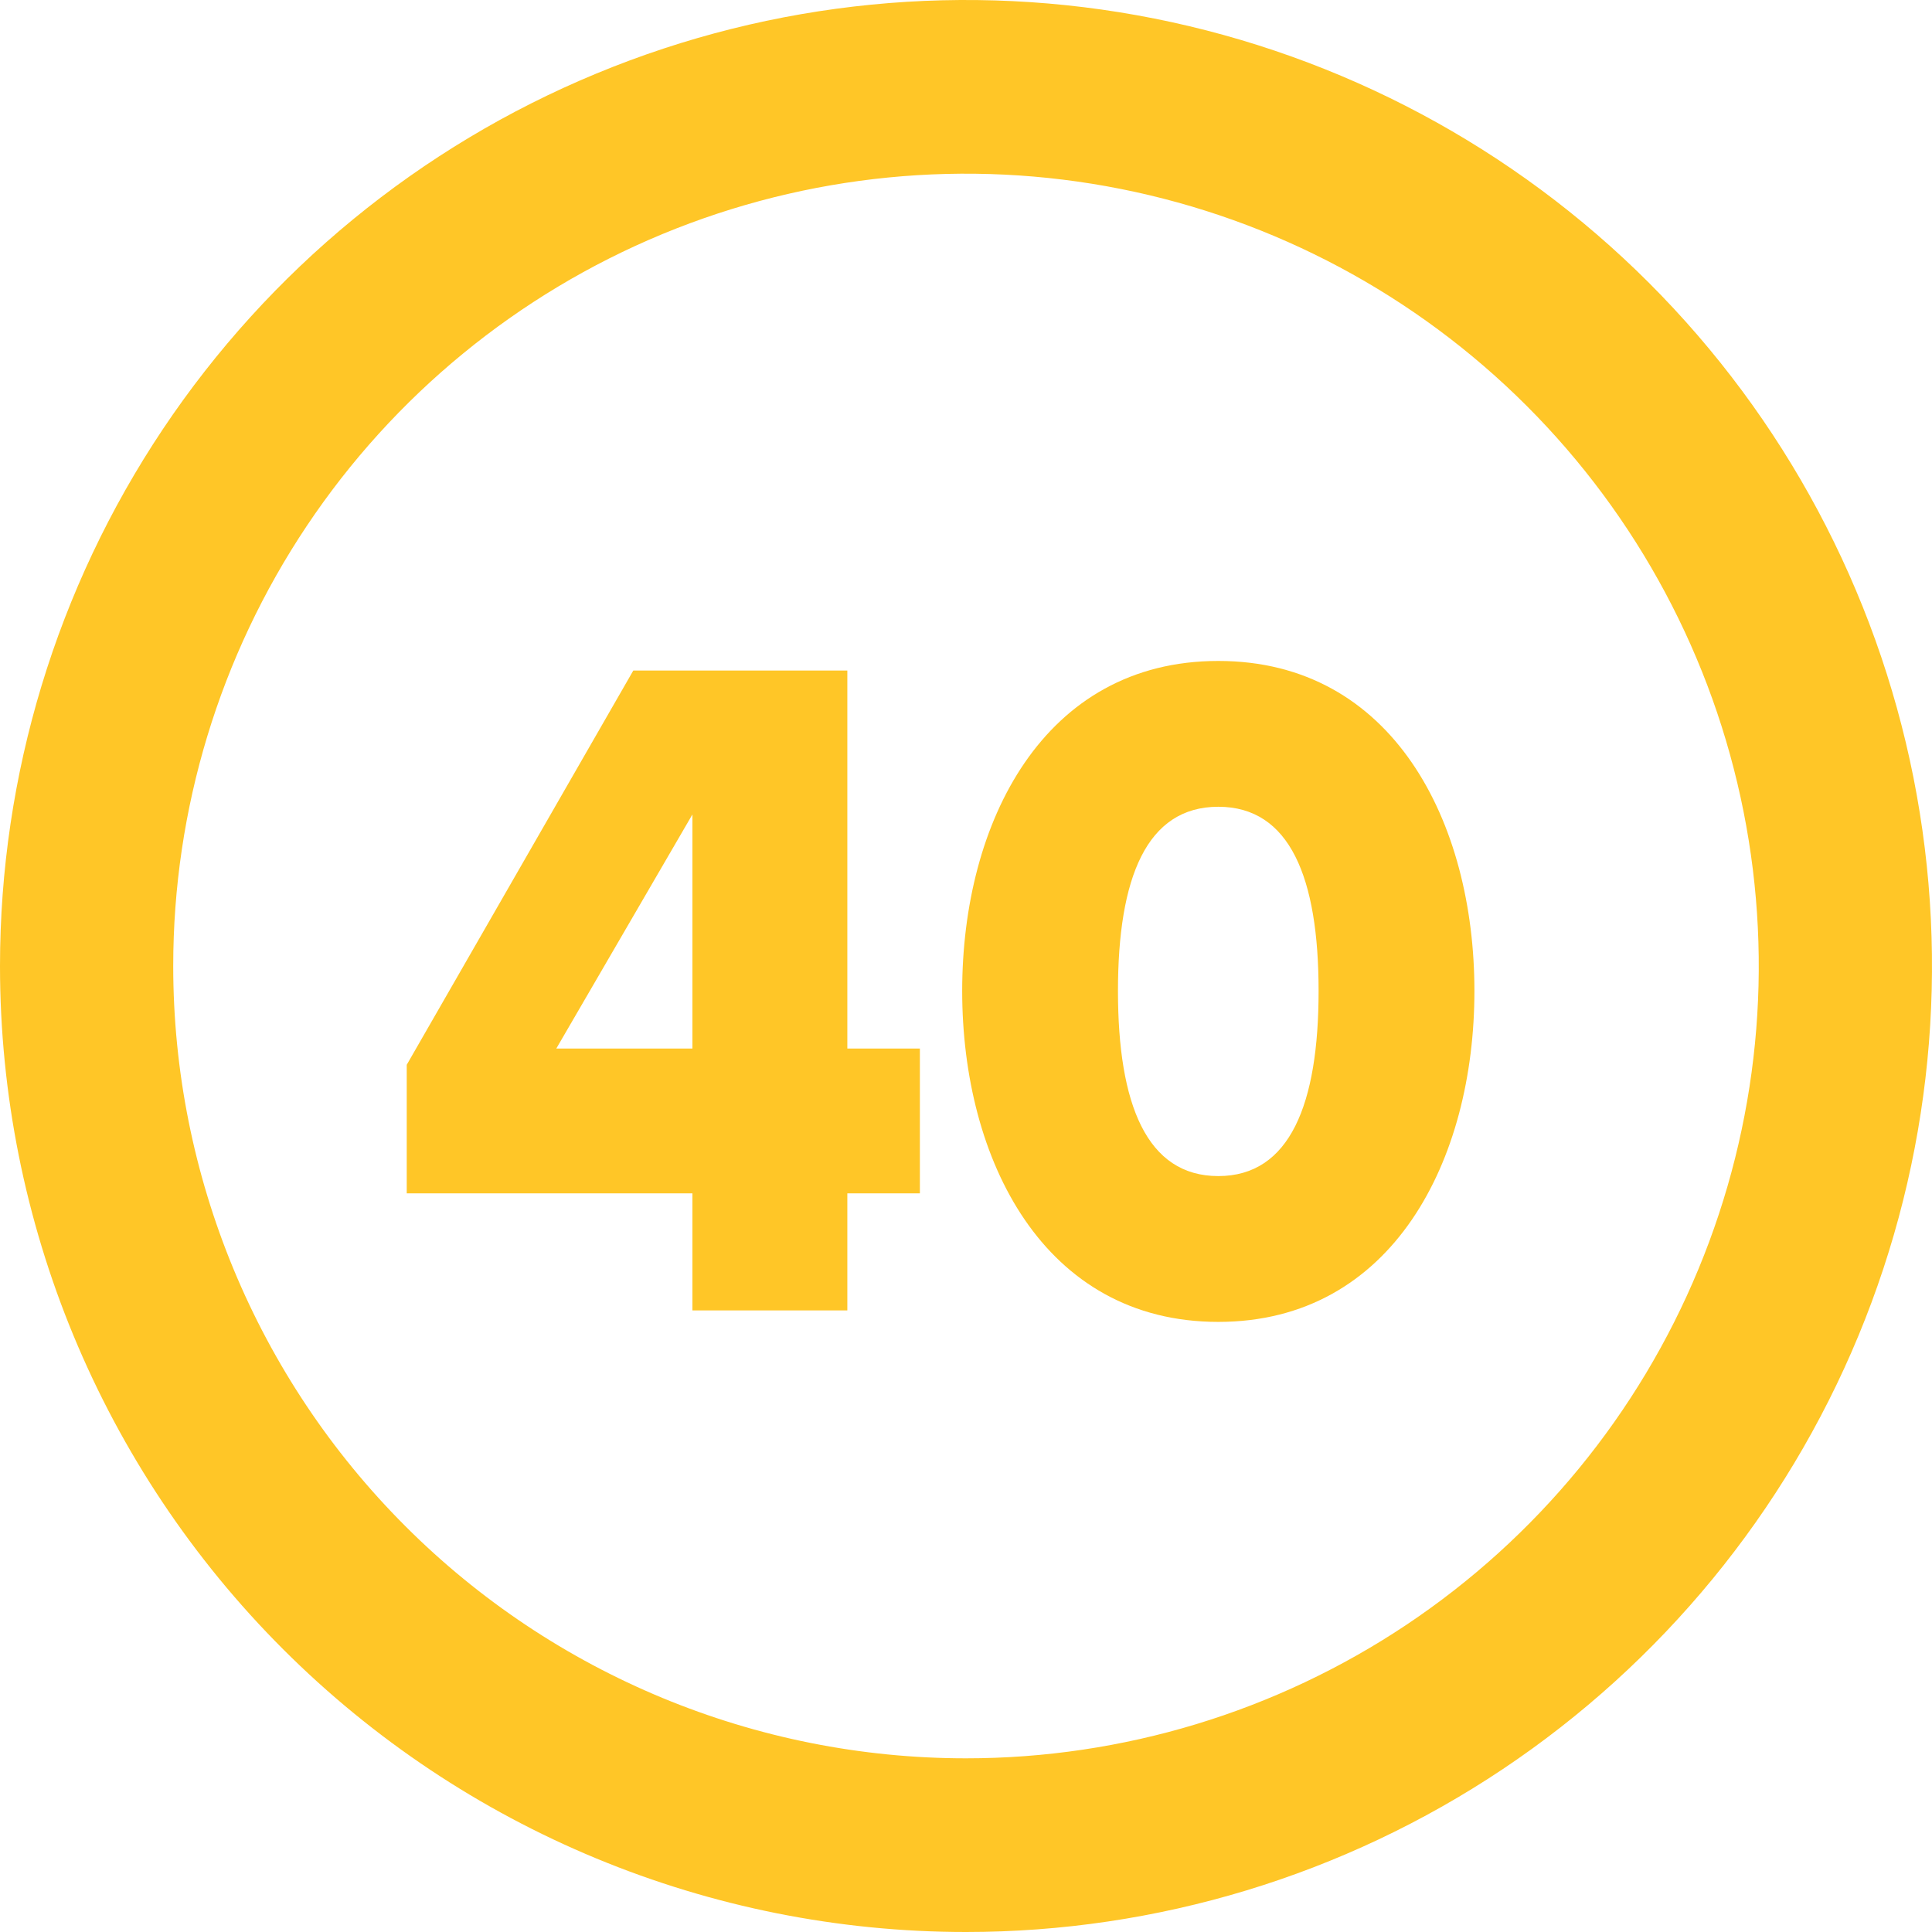
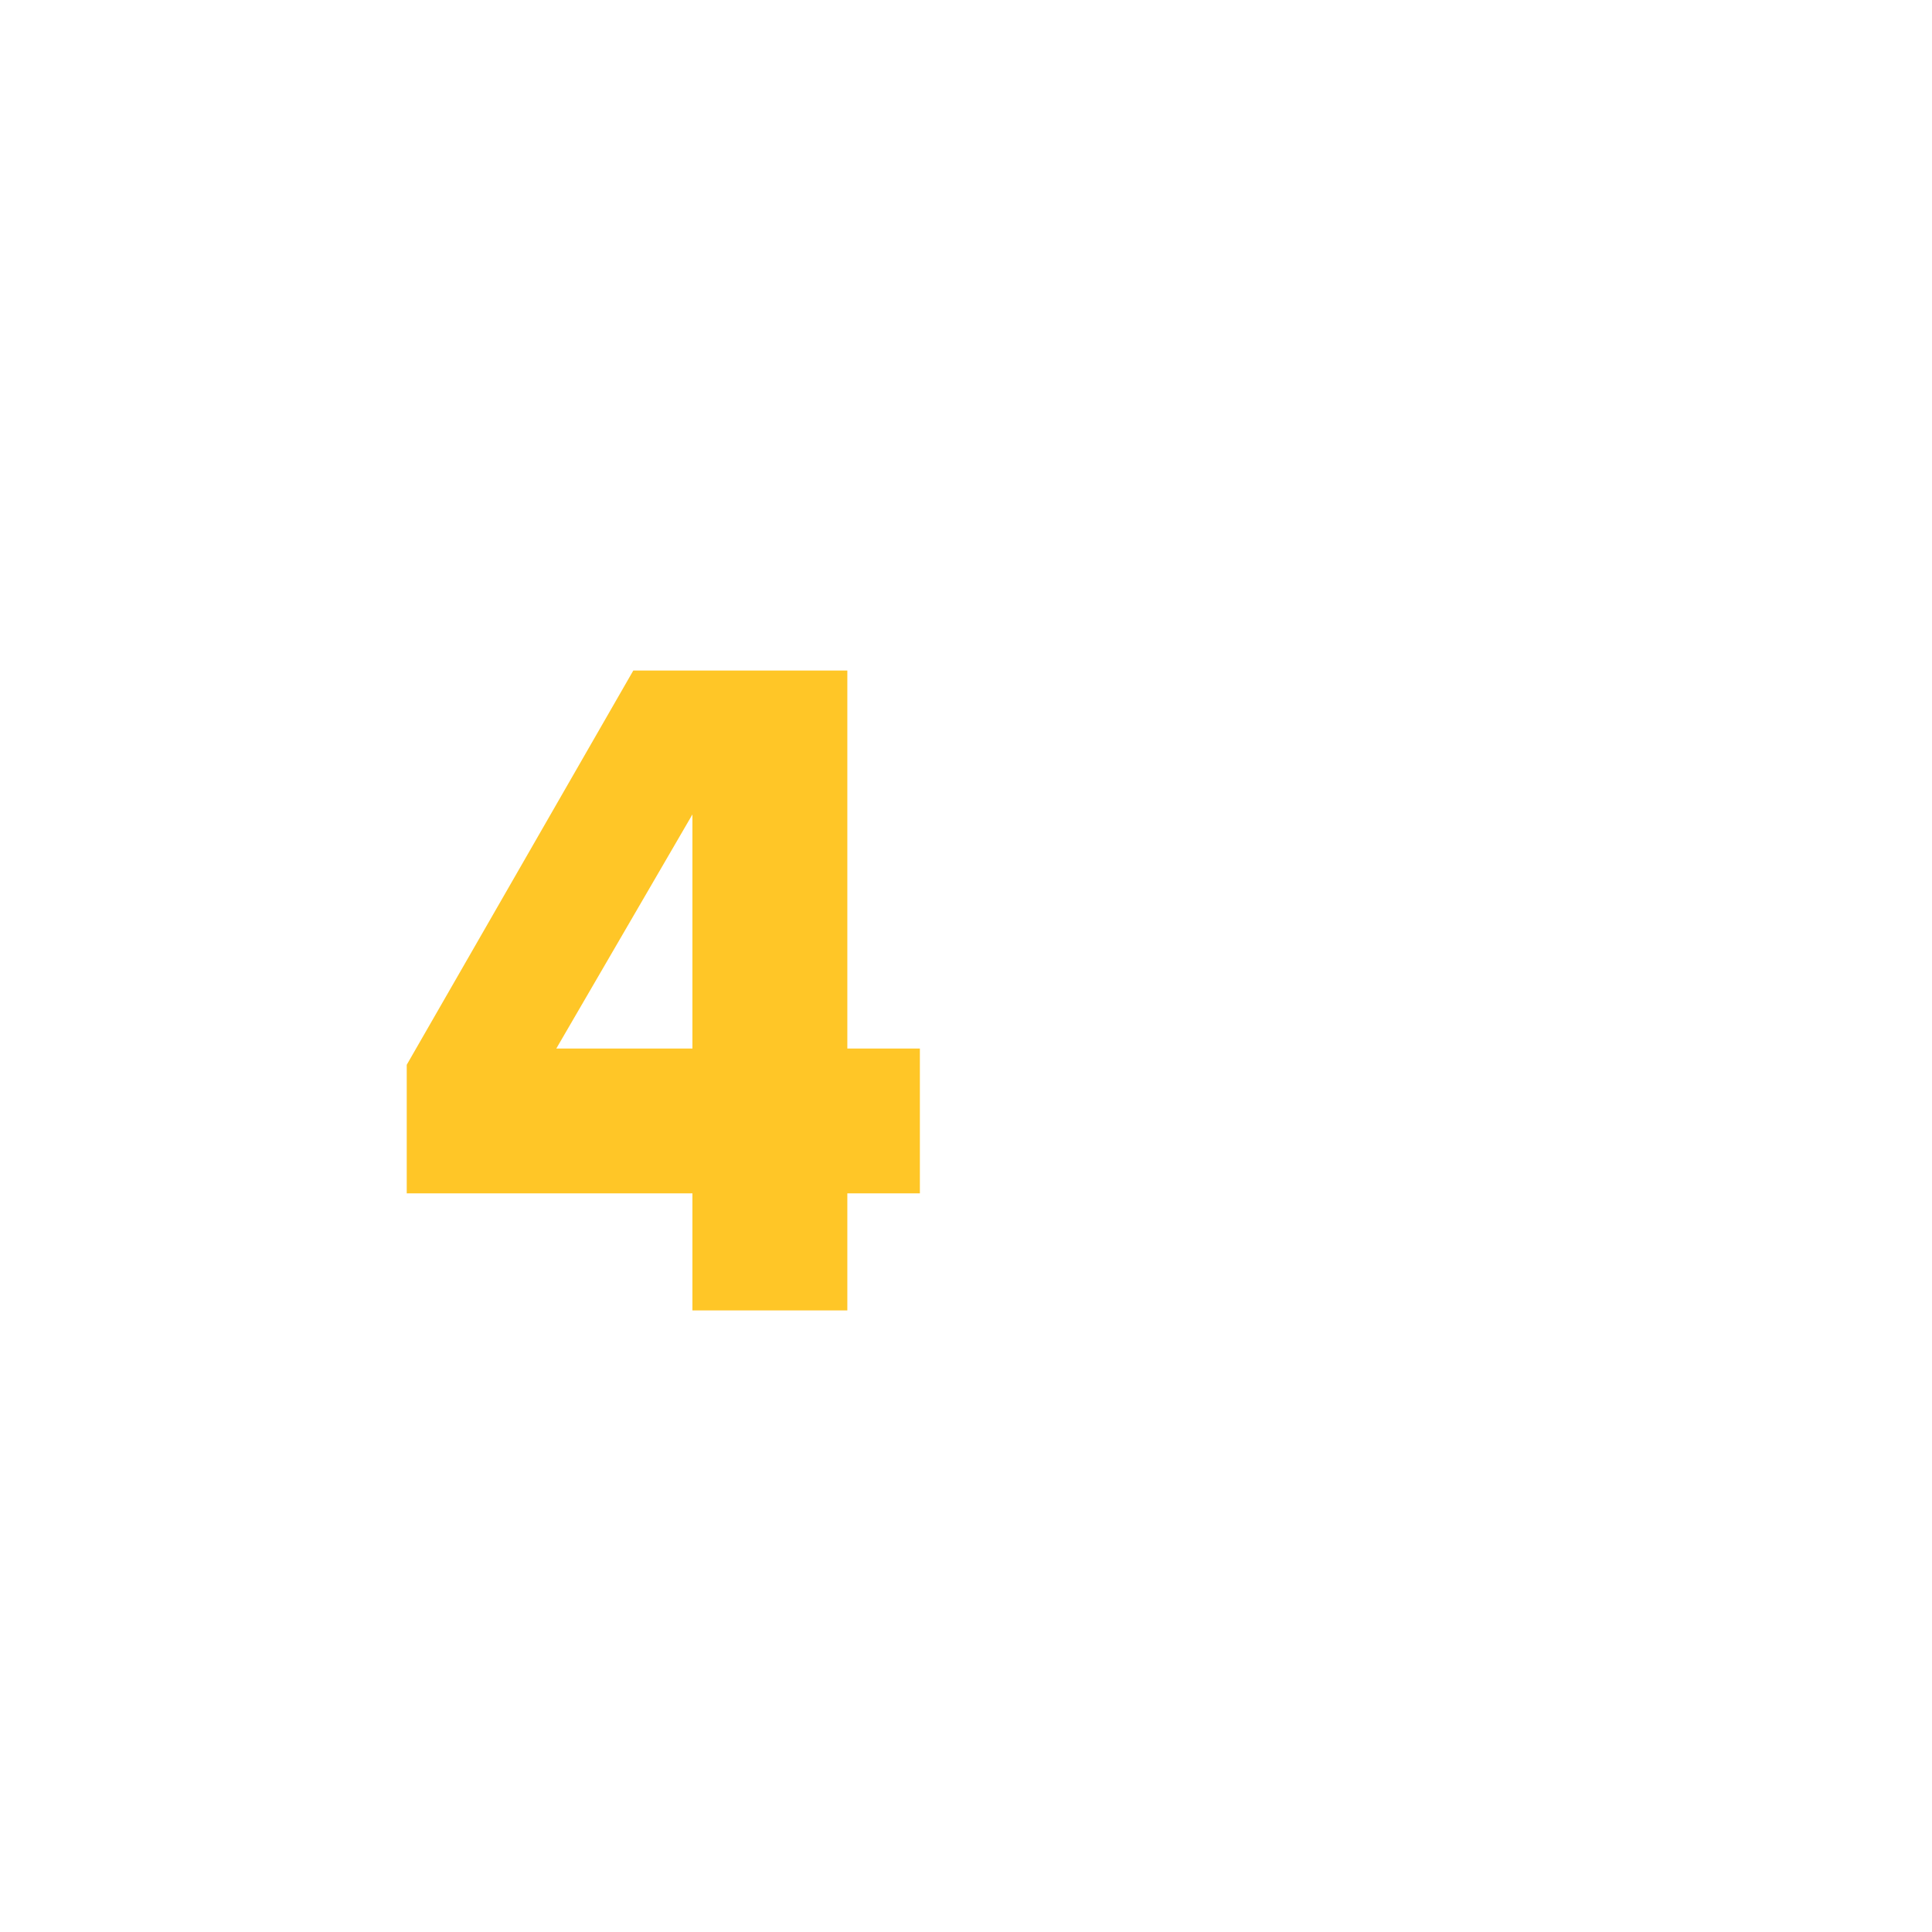
<svg xmlns="http://www.w3.org/2000/svg" width="38" height="38" viewBox="0 0 38 38" fill="none">
-   <path fill-rule="evenodd" clip-rule="evenodd" d="M11.731 1.446C15.202 0.008 19.021 -0.368 22.706 0.365C26.39 1.098 29.776 2.906 32.433 5.563C35.091 8.22 36.901 11.606 37.635 15.292C38.368 18.979 37.992 22.8 36.553 26.273C35.114 29.745 32.678 32.712 29.554 34.799C26.43 36.886 22.757 38 19 38C13.963 38 9.13 35.999 5.567 32.437C2.003 28.874 0 24.041 0 19C0 15.241 1.115 11.567 3.203 8.442C5.292 5.318 8.259 2.883 11.731 1.446ZM22.043 3.716C19.017 3.114 15.881 3.423 13.031 4.603C10.182 5.783 7.747 7.781 6.034 10.344C4.321 12.907 3.407 15.919 3.407 19C3.407 23.131 5.049 27.095 7.973 30.018C10.896 32.941 14.863 34.584 19 34.584C22.085 34.584 25.1 33.669 27.665 31.956C30.229 30.243 32.227 27.809 33.406 24.962C34.586 22.115 34.895 18.983 34.293 15.961C33.692 12.939 32.208 10.162 30.027 7.982C27.847 5.803 25.069 4.318 22.043 3.716Z" fill="#FFC627" />
-   <path d="M16.666 25.774H13.619V23.472H8V20.943L12.456 13.189H16.666V20.623H18.093V23.472H16.666V25.774ZM13.619 20.623V16.019L10.942 20.623H13.619Z" fill="#FFC627" />
-   <path d="M18.925 19.491C18.925 16.17 20.527 13 23.962 13C27.397 13 29 16.17 29 19.491C29 22.811 27.397 26 23.962 26C20.527 26 18.925 22.811 18.925 19.491ZM25.935 19.491C25.935 17.264 25.371 15.868 23.962 15.868C22.553 15.868 21.989 17.264 21.989 19.491C21.989 21.717 22.553 23.132 23.962 23.132C25.371 23.132 25.935 21.717 25.935 19.491Z" fill="#FFC627" />
+   <path d="M16.666 25.774H13.619V23.472H8V20.943L12.456 13.189H16.666V20.623H18.093V23.472H16.666V25.774ZM13.619 20.623V16.019L10.942 20.623H13.619" fill="#FFC627" />
</svg>